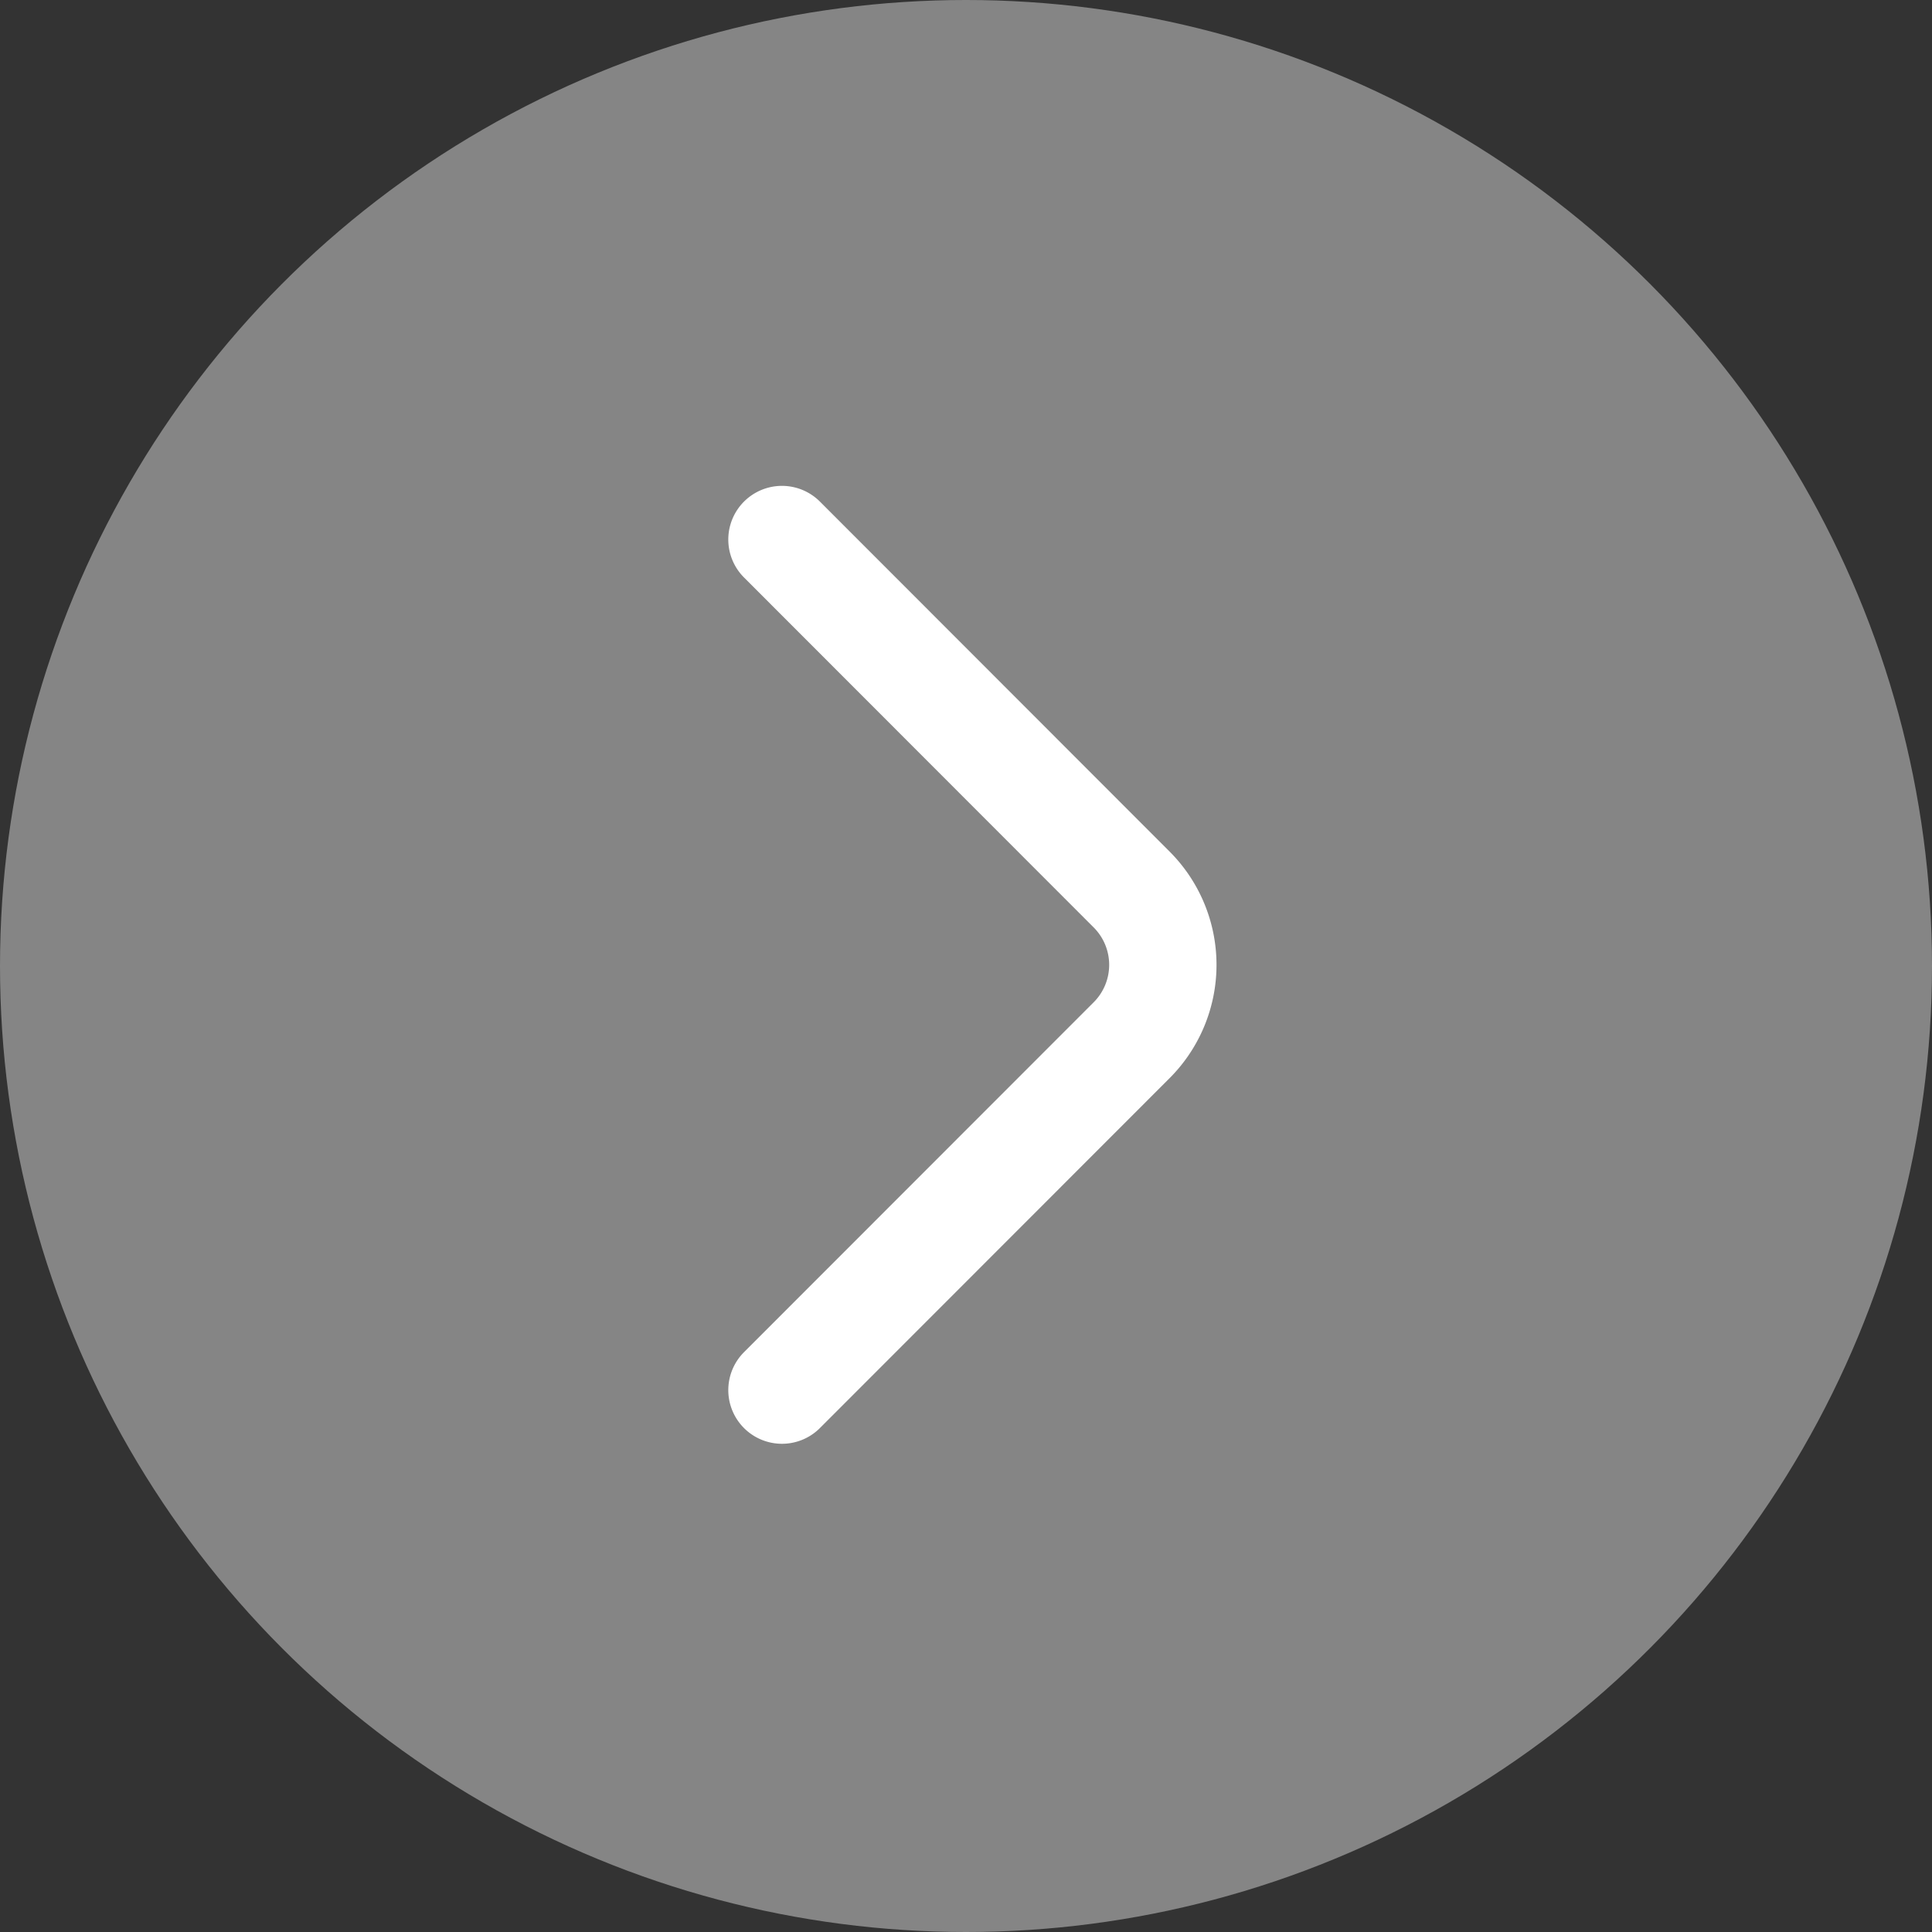
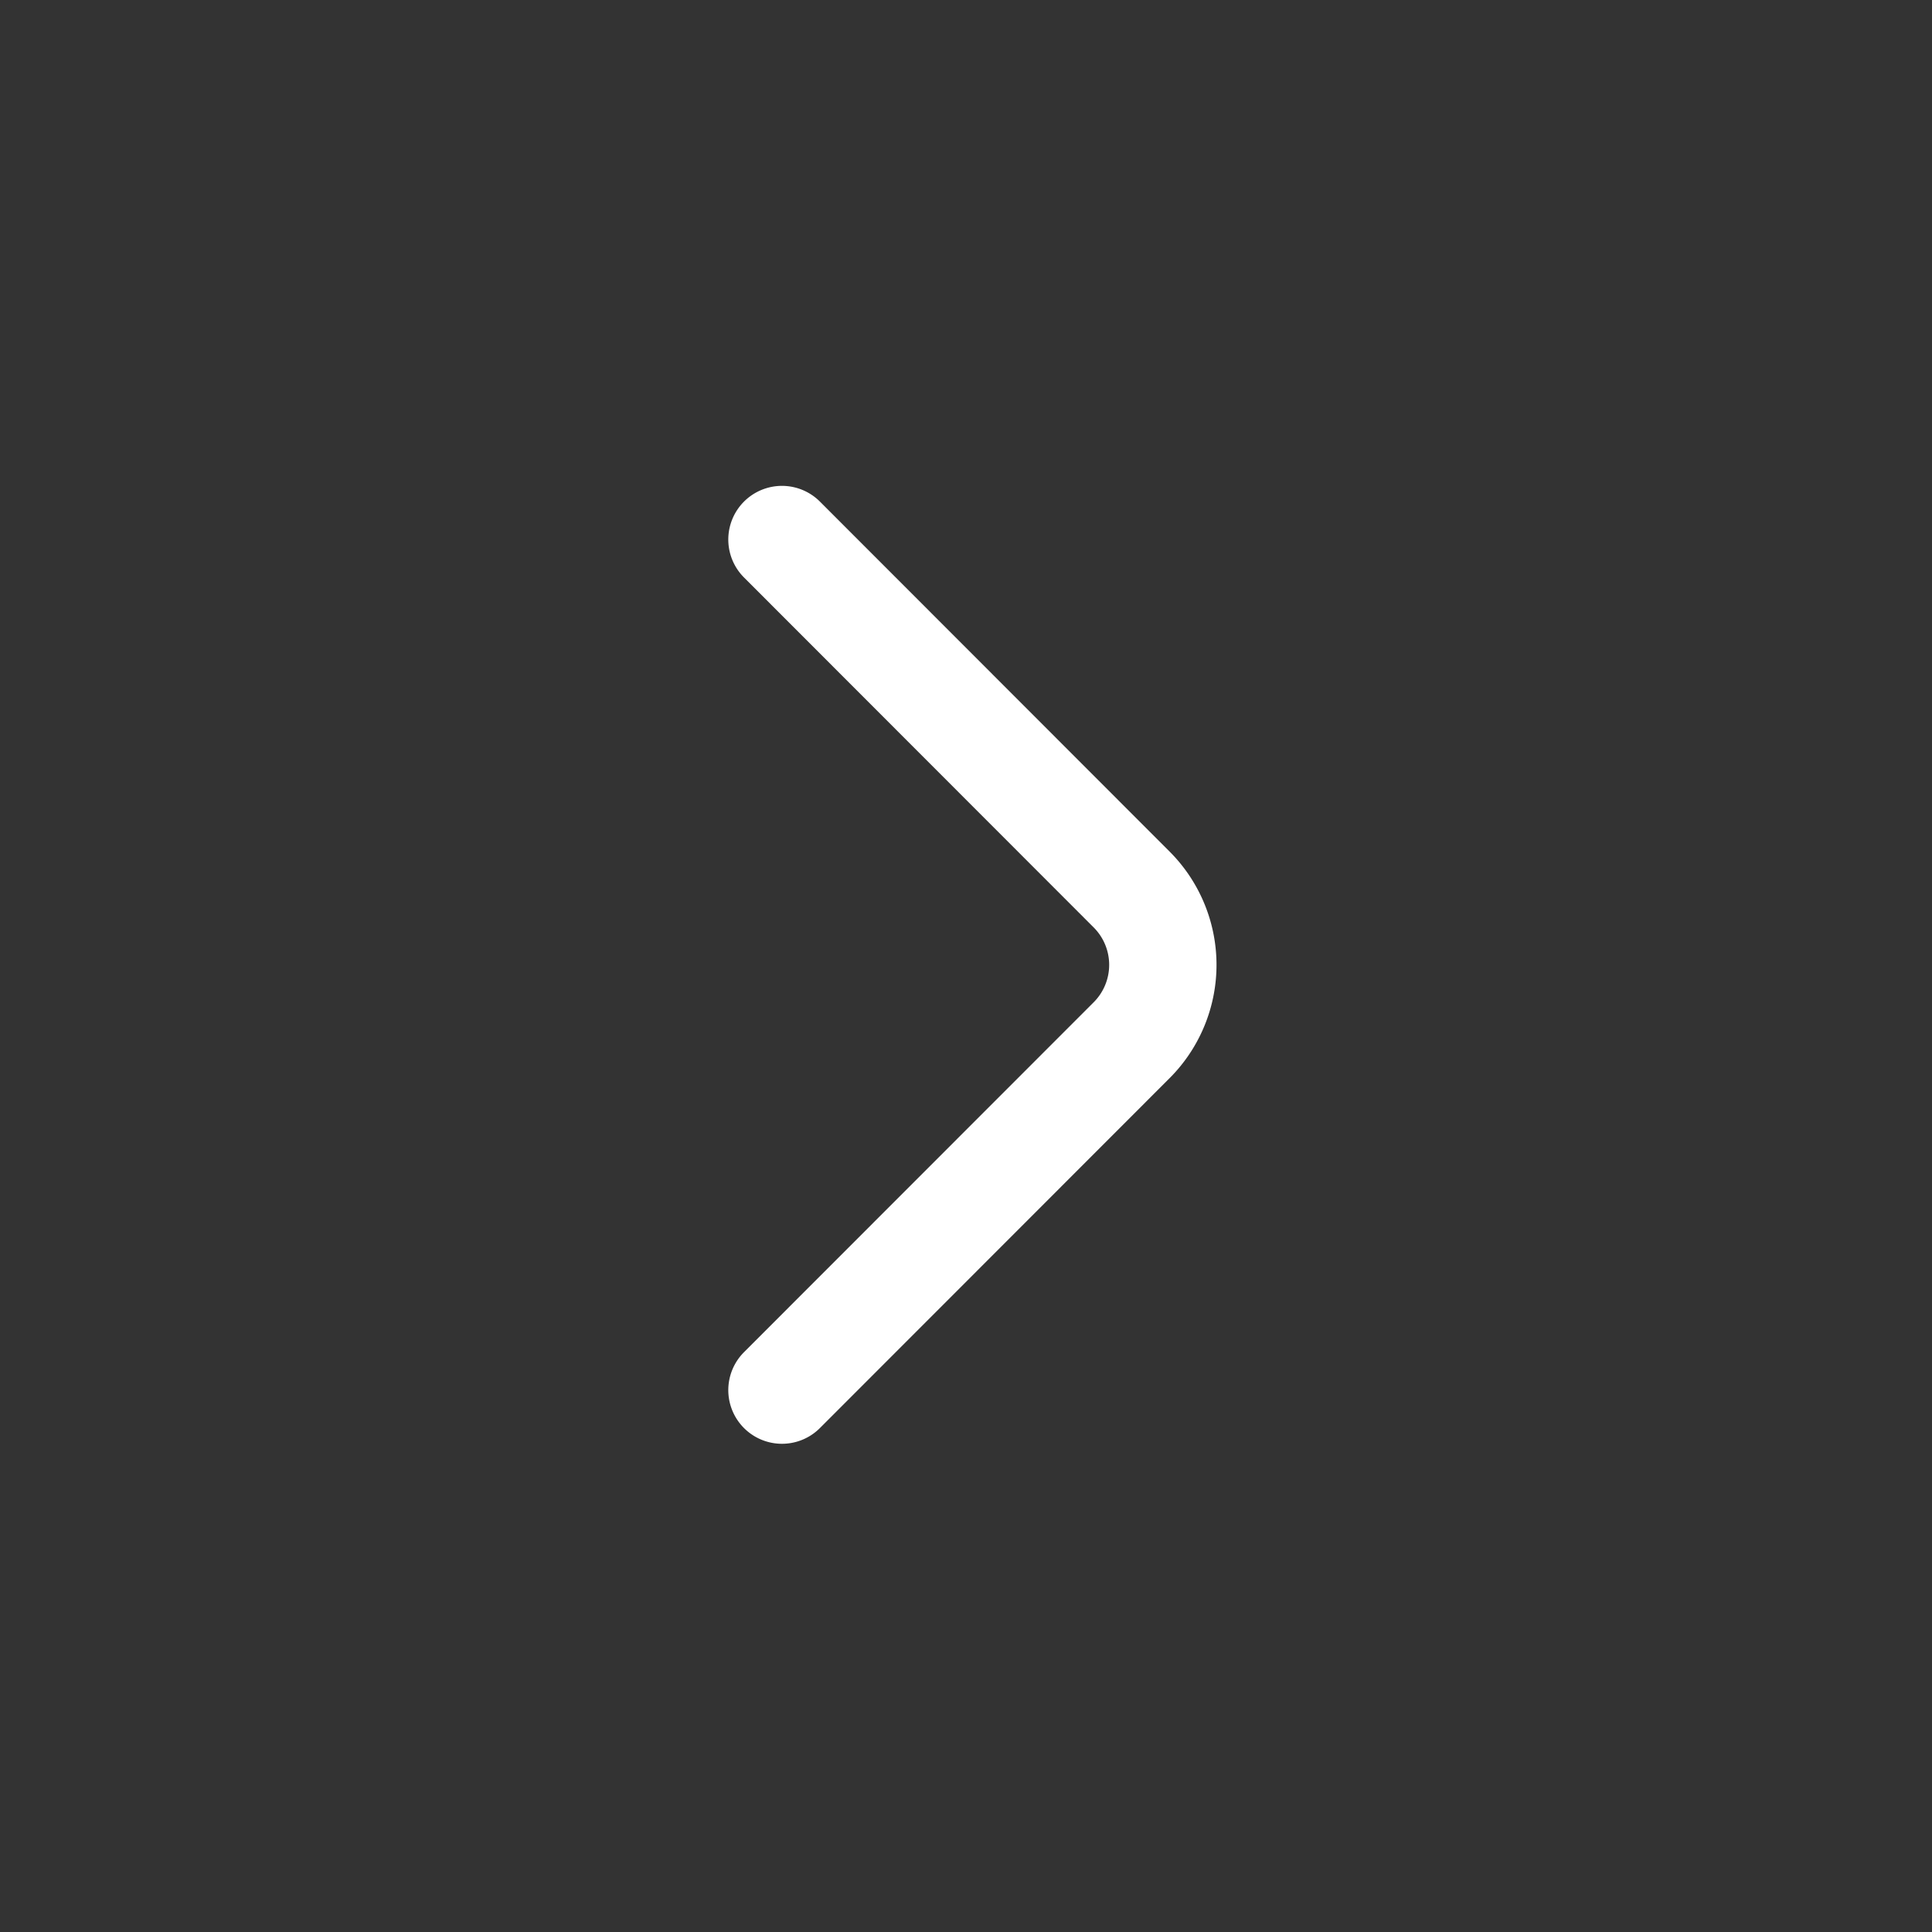
<svg xmlns="http://www.w3.org/2000/svg" id="Group_50515" data-name="Group 50515" width="27" height="27" viewBox="0 0 27 27">
  <rect x="0" y="0" width="27" height="27" fill="#333333" stroke="none" />
-   <circle id="Ellipse_237" data-name="Ellipse 237" cx="13.5" cy="13.5" r="13.5" fill="#fff" opacity="0.4" />
  <path id="arrow-right" d="M8.91,15.967,13.8,11.074a1.49,1.49,0,0,0,0-2.1L8.91,4.08" transform="translate(2.018 3.46)" fill="none" stroke="#fff" stroke-linecap="round" stroke-linejoin="round" stroke-width="1.5" />
</svg>